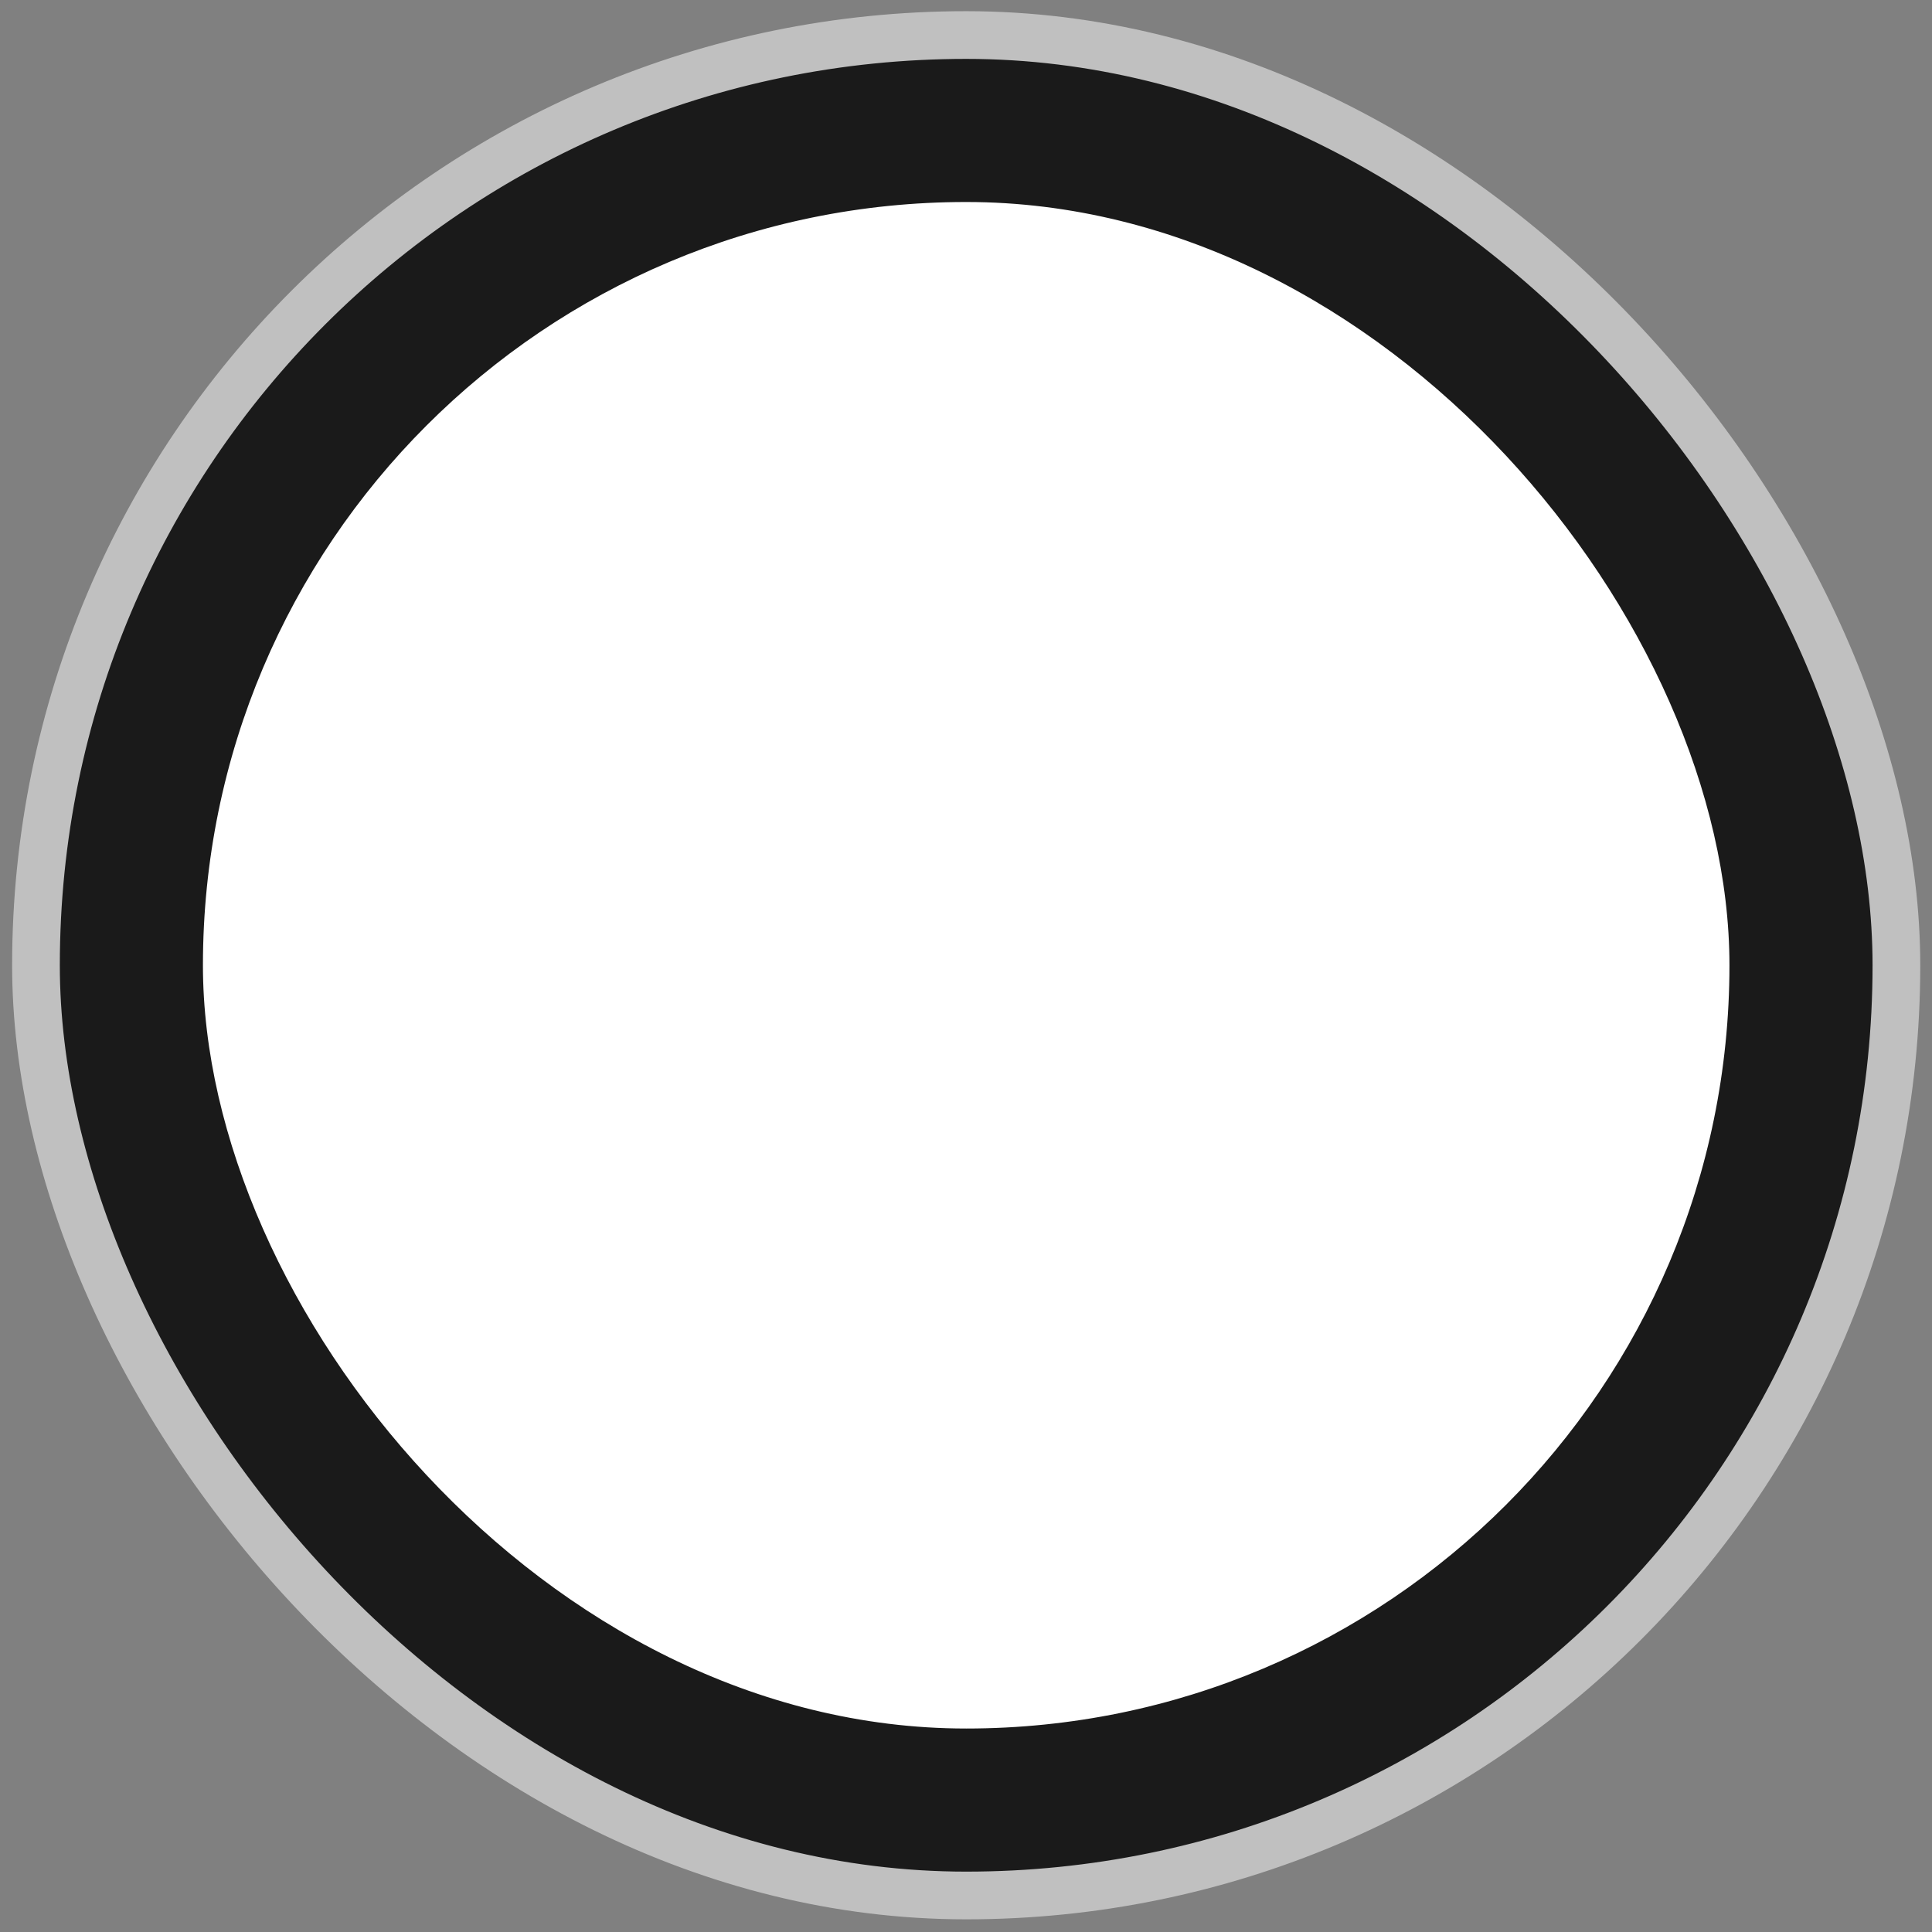
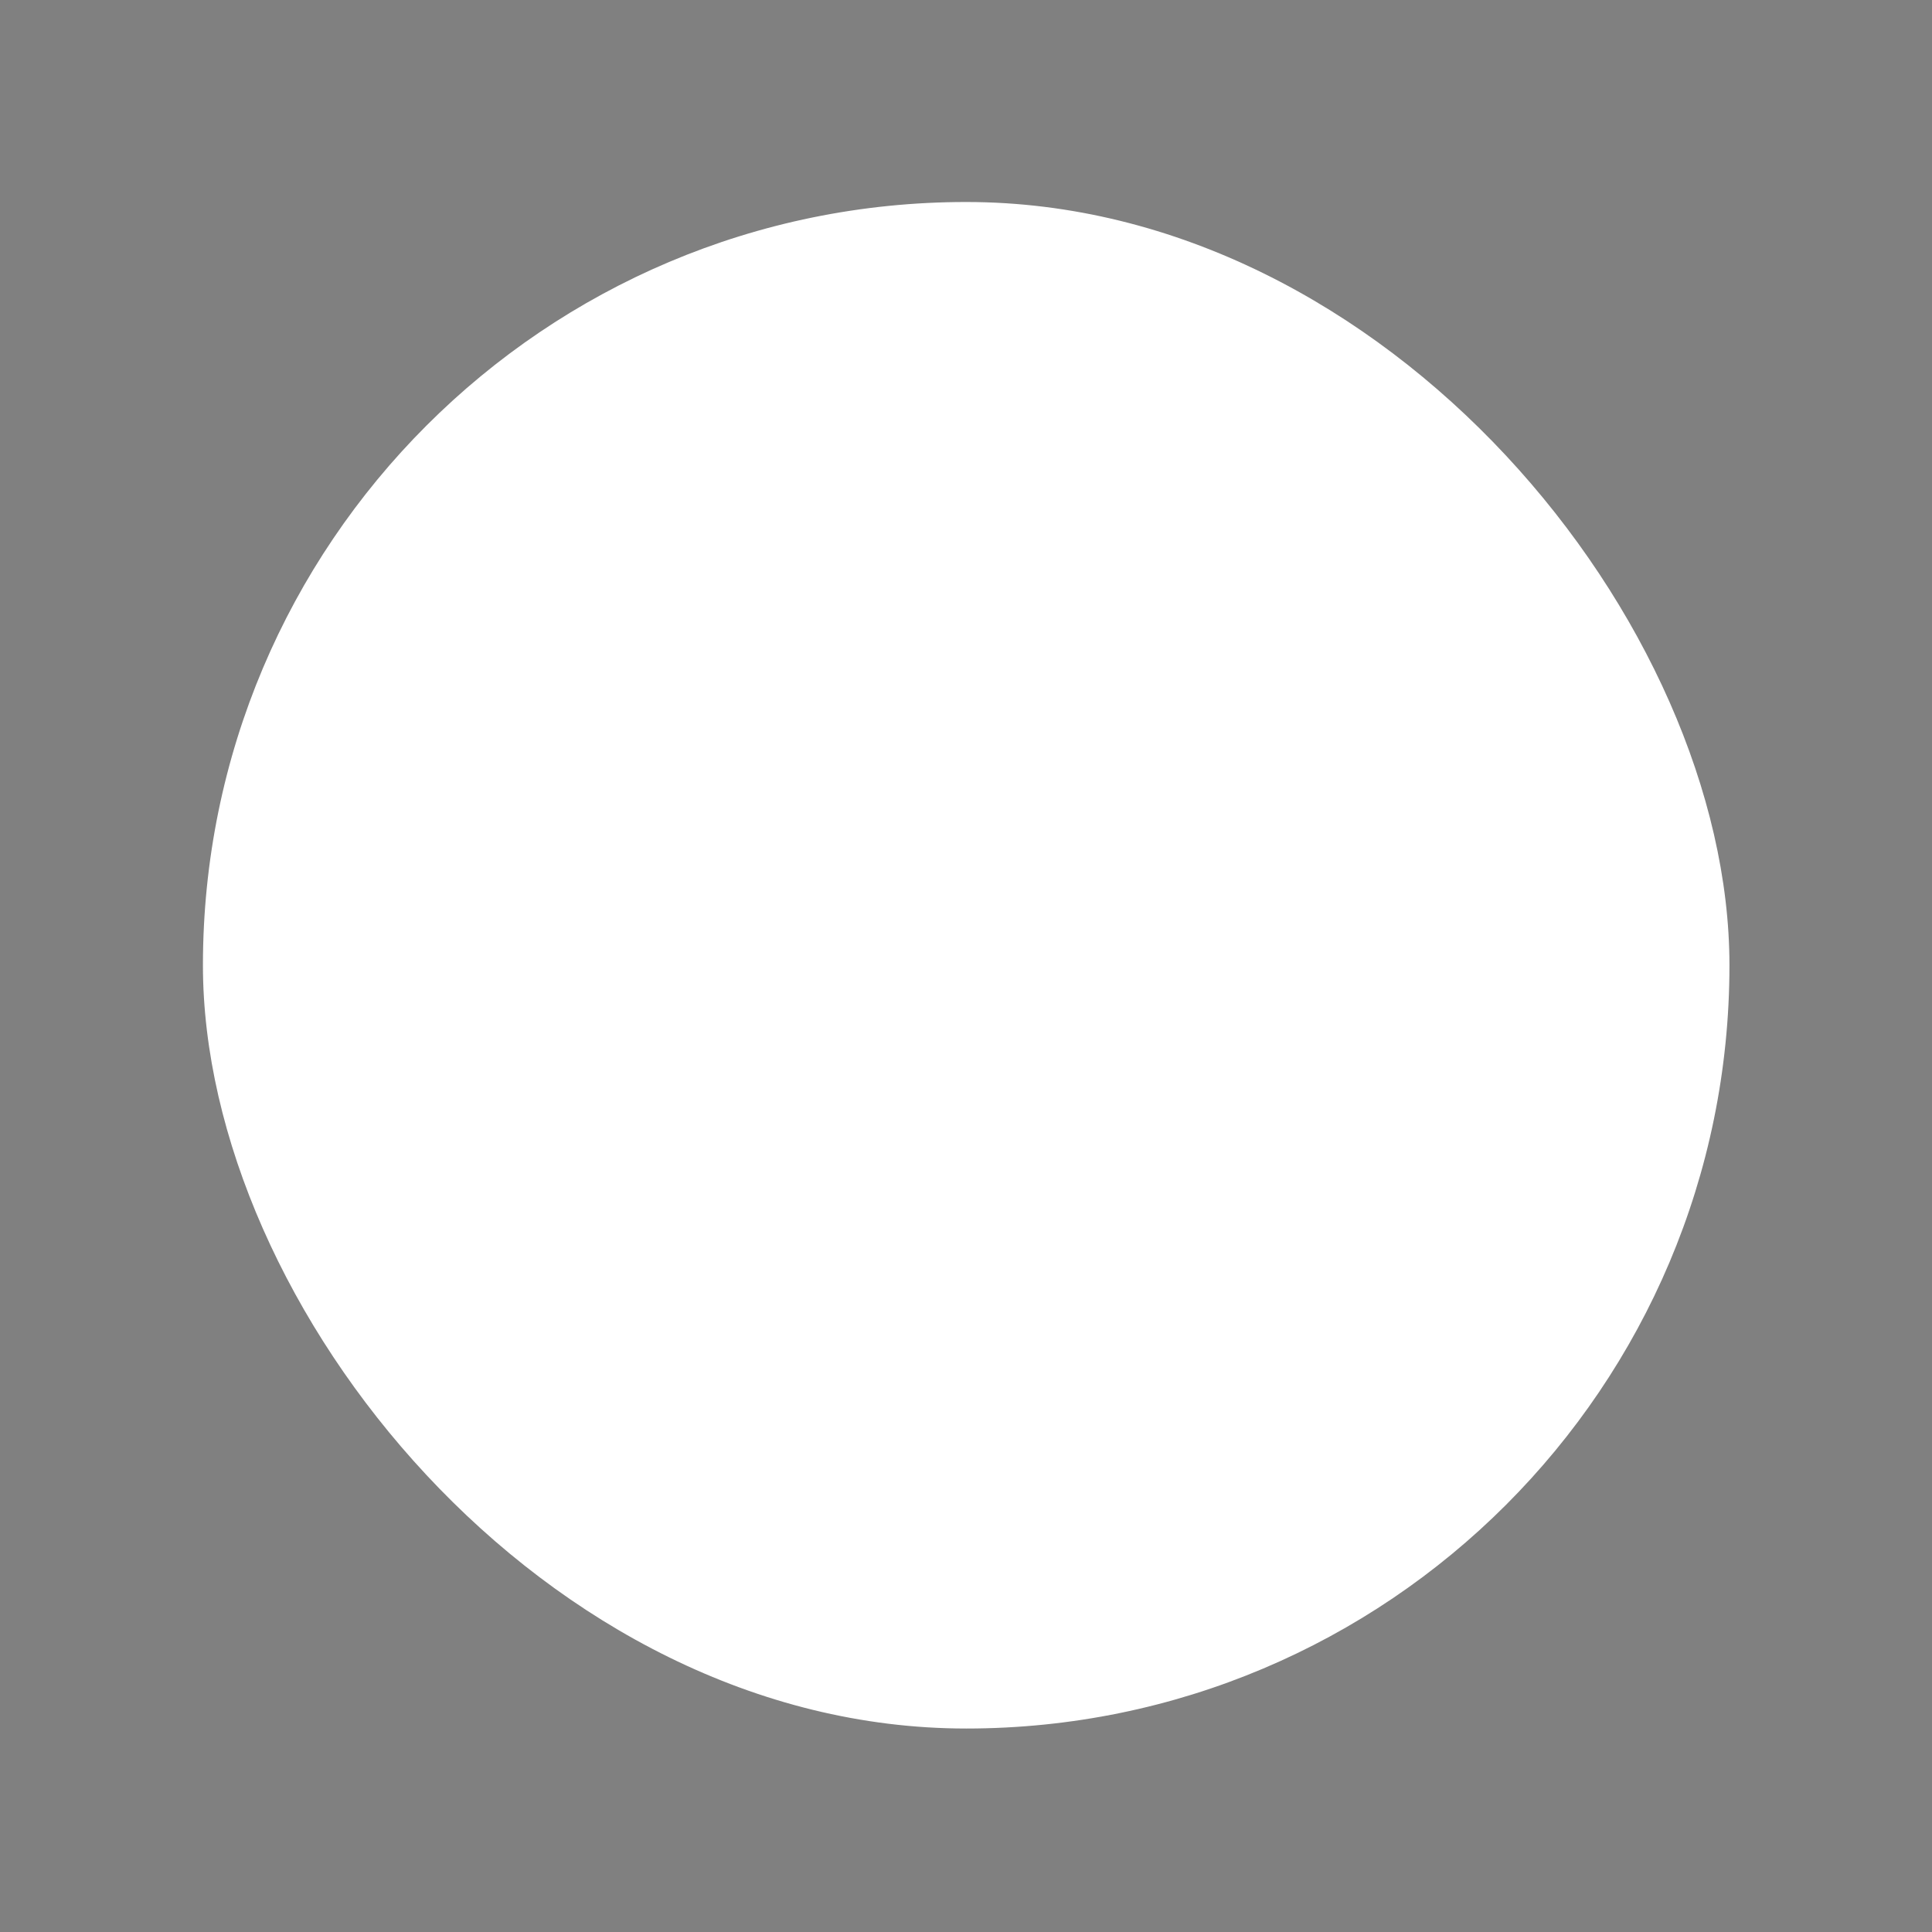
<svg xmlns="http://www.w3.org/2000/svg" width="81" height="81" viewBox="0 0 81 81" fill="none">
  <rect x="0" y="0" width="81" height="81" fill="#808080" stroke="none" />
  <g clip-path="url(#clip0_1256_9463)">
-     <rect x="1.508" y="1.469" width="78" height="78" rx="39" fill="#1A1A1A" stroke="#C0C0C0" stroke-width="2" />
    <g clip-path="url(#clip1_1256_9463)">
      <rect x="8.508" y="8.469" width="64" height="64" rx="32" fill="white" />
    </g>
  </g>
  <defs>
    <clipPath id="clip0_1256_9463">
      <rect width="80" height="80" fill="white" transform="translate(0.508 0.469)" />
    </clipPath>
    <clipPath id="clip1_1256_9463">
      <rect width="64" height="64" fill="white" transform="translate(8.508 8.469)" />
    </clipPath>
  </defs>
</svg>